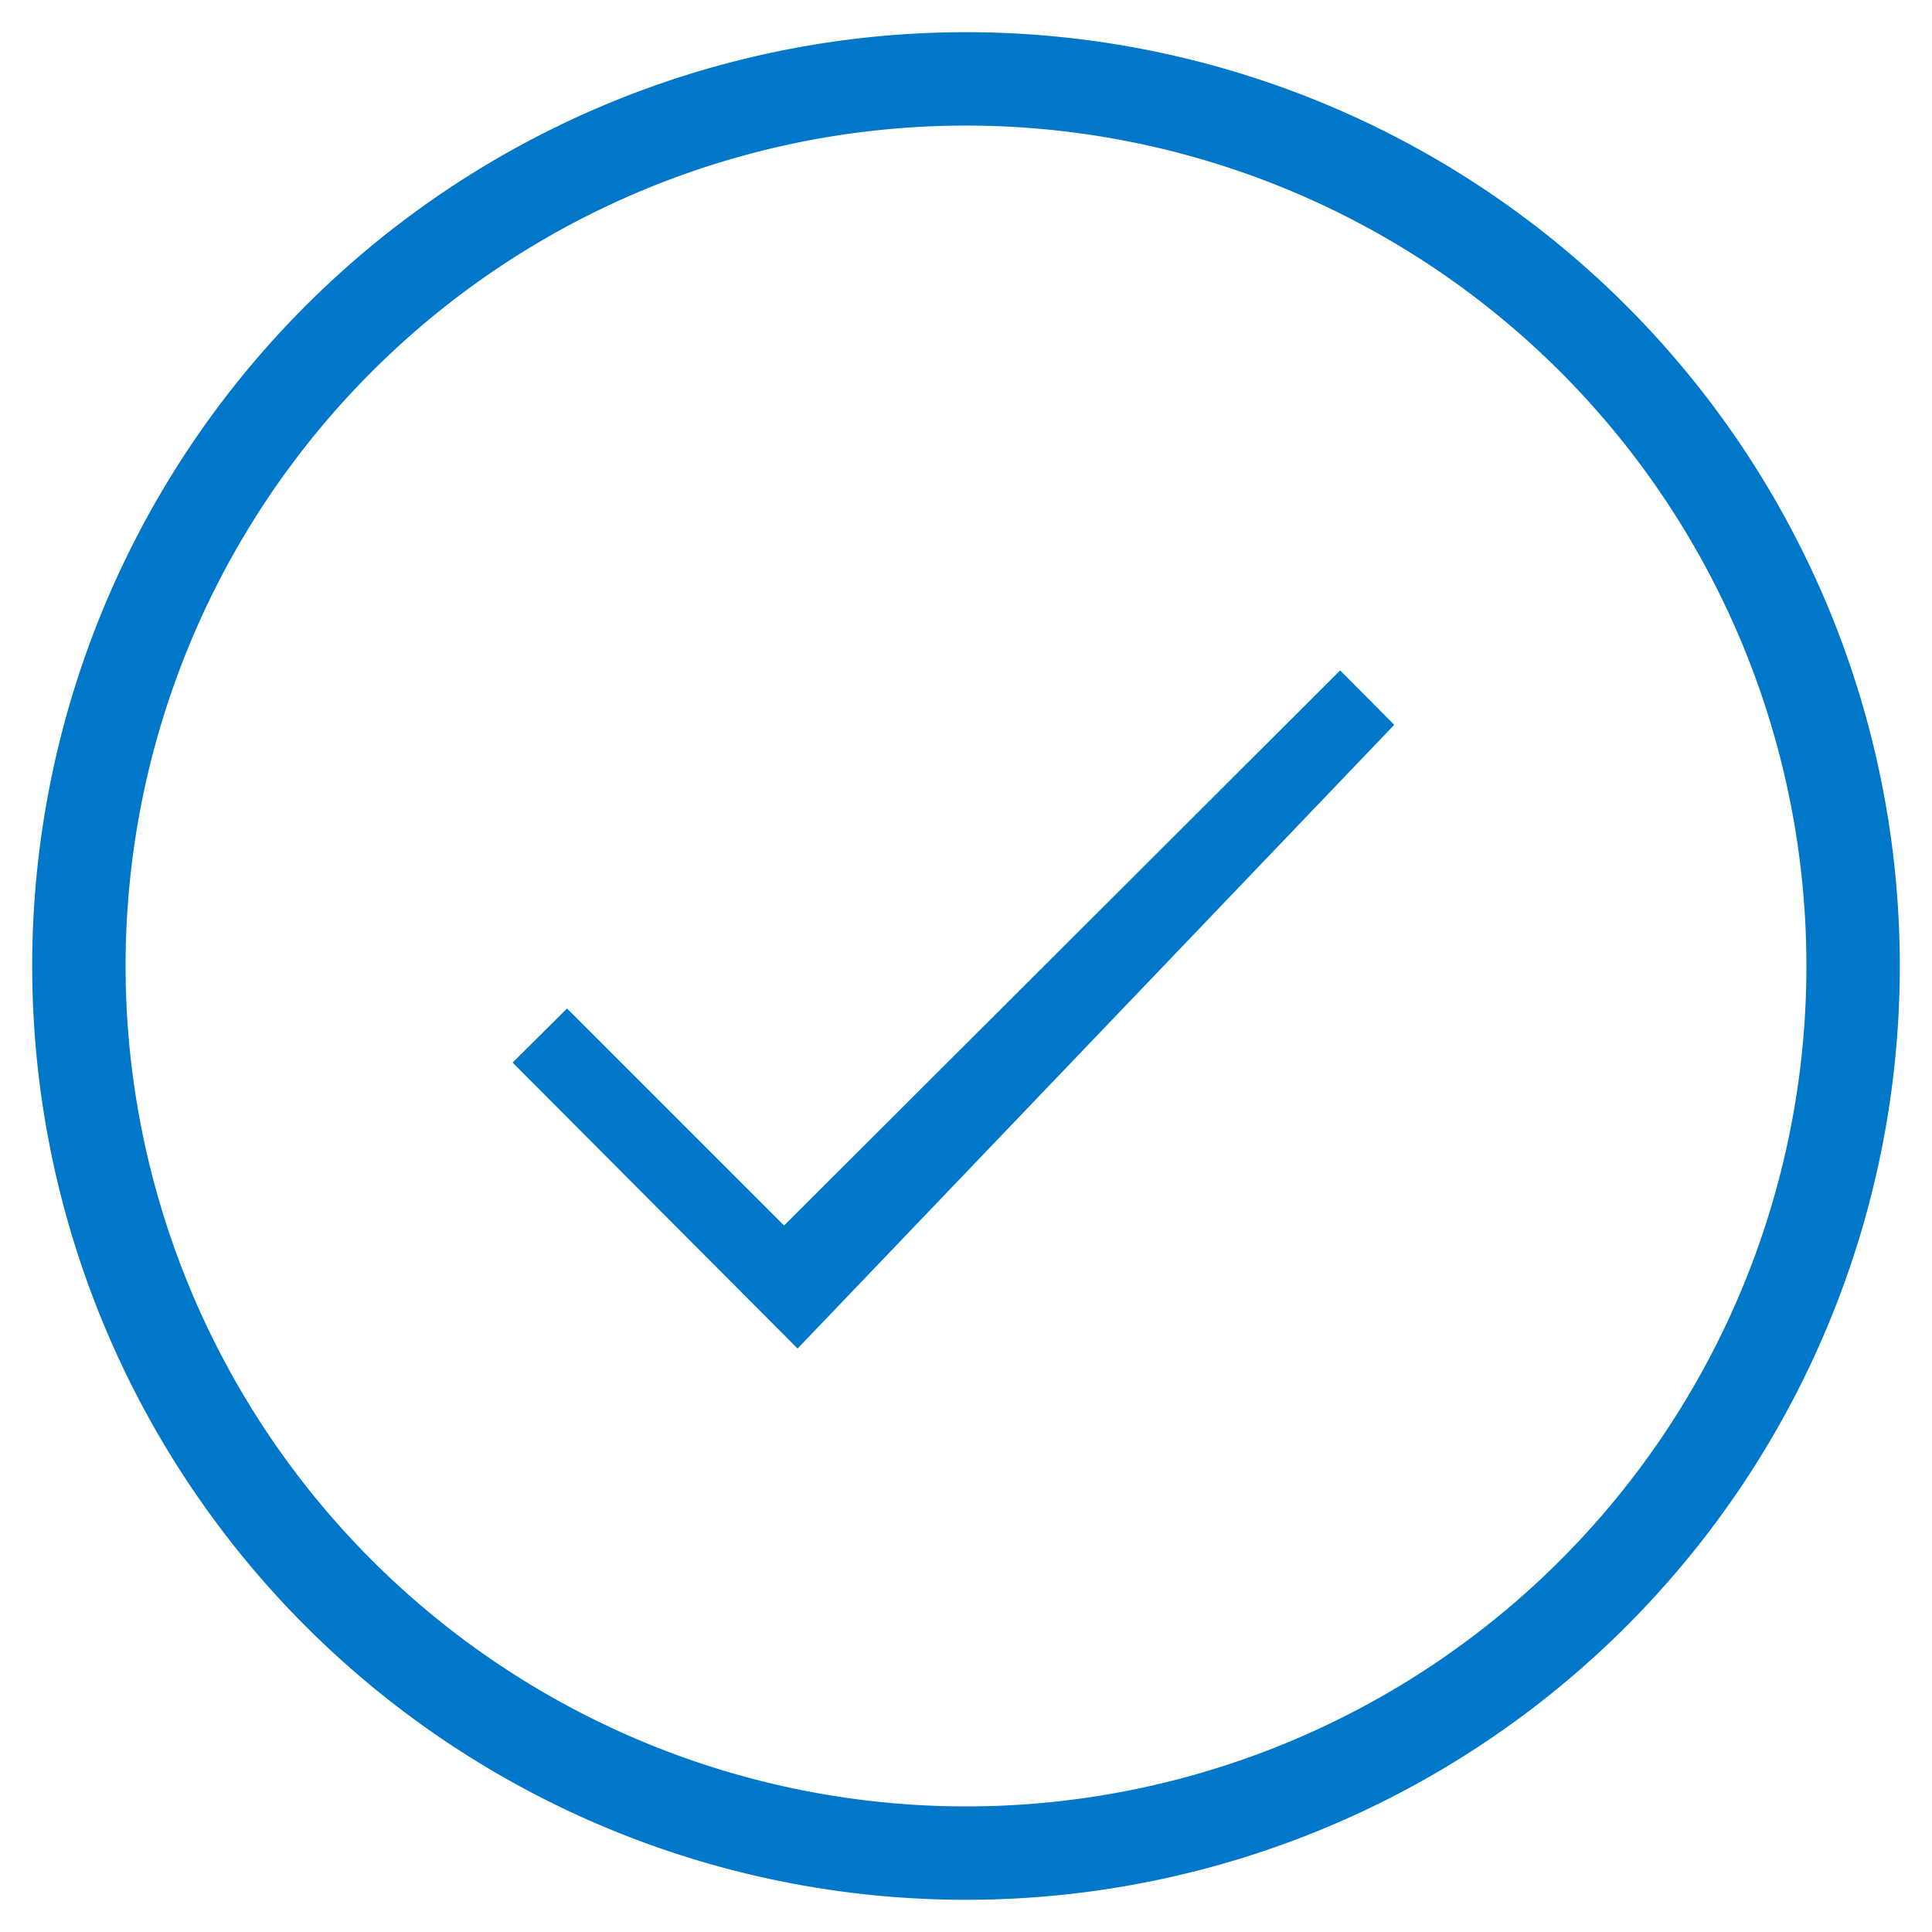
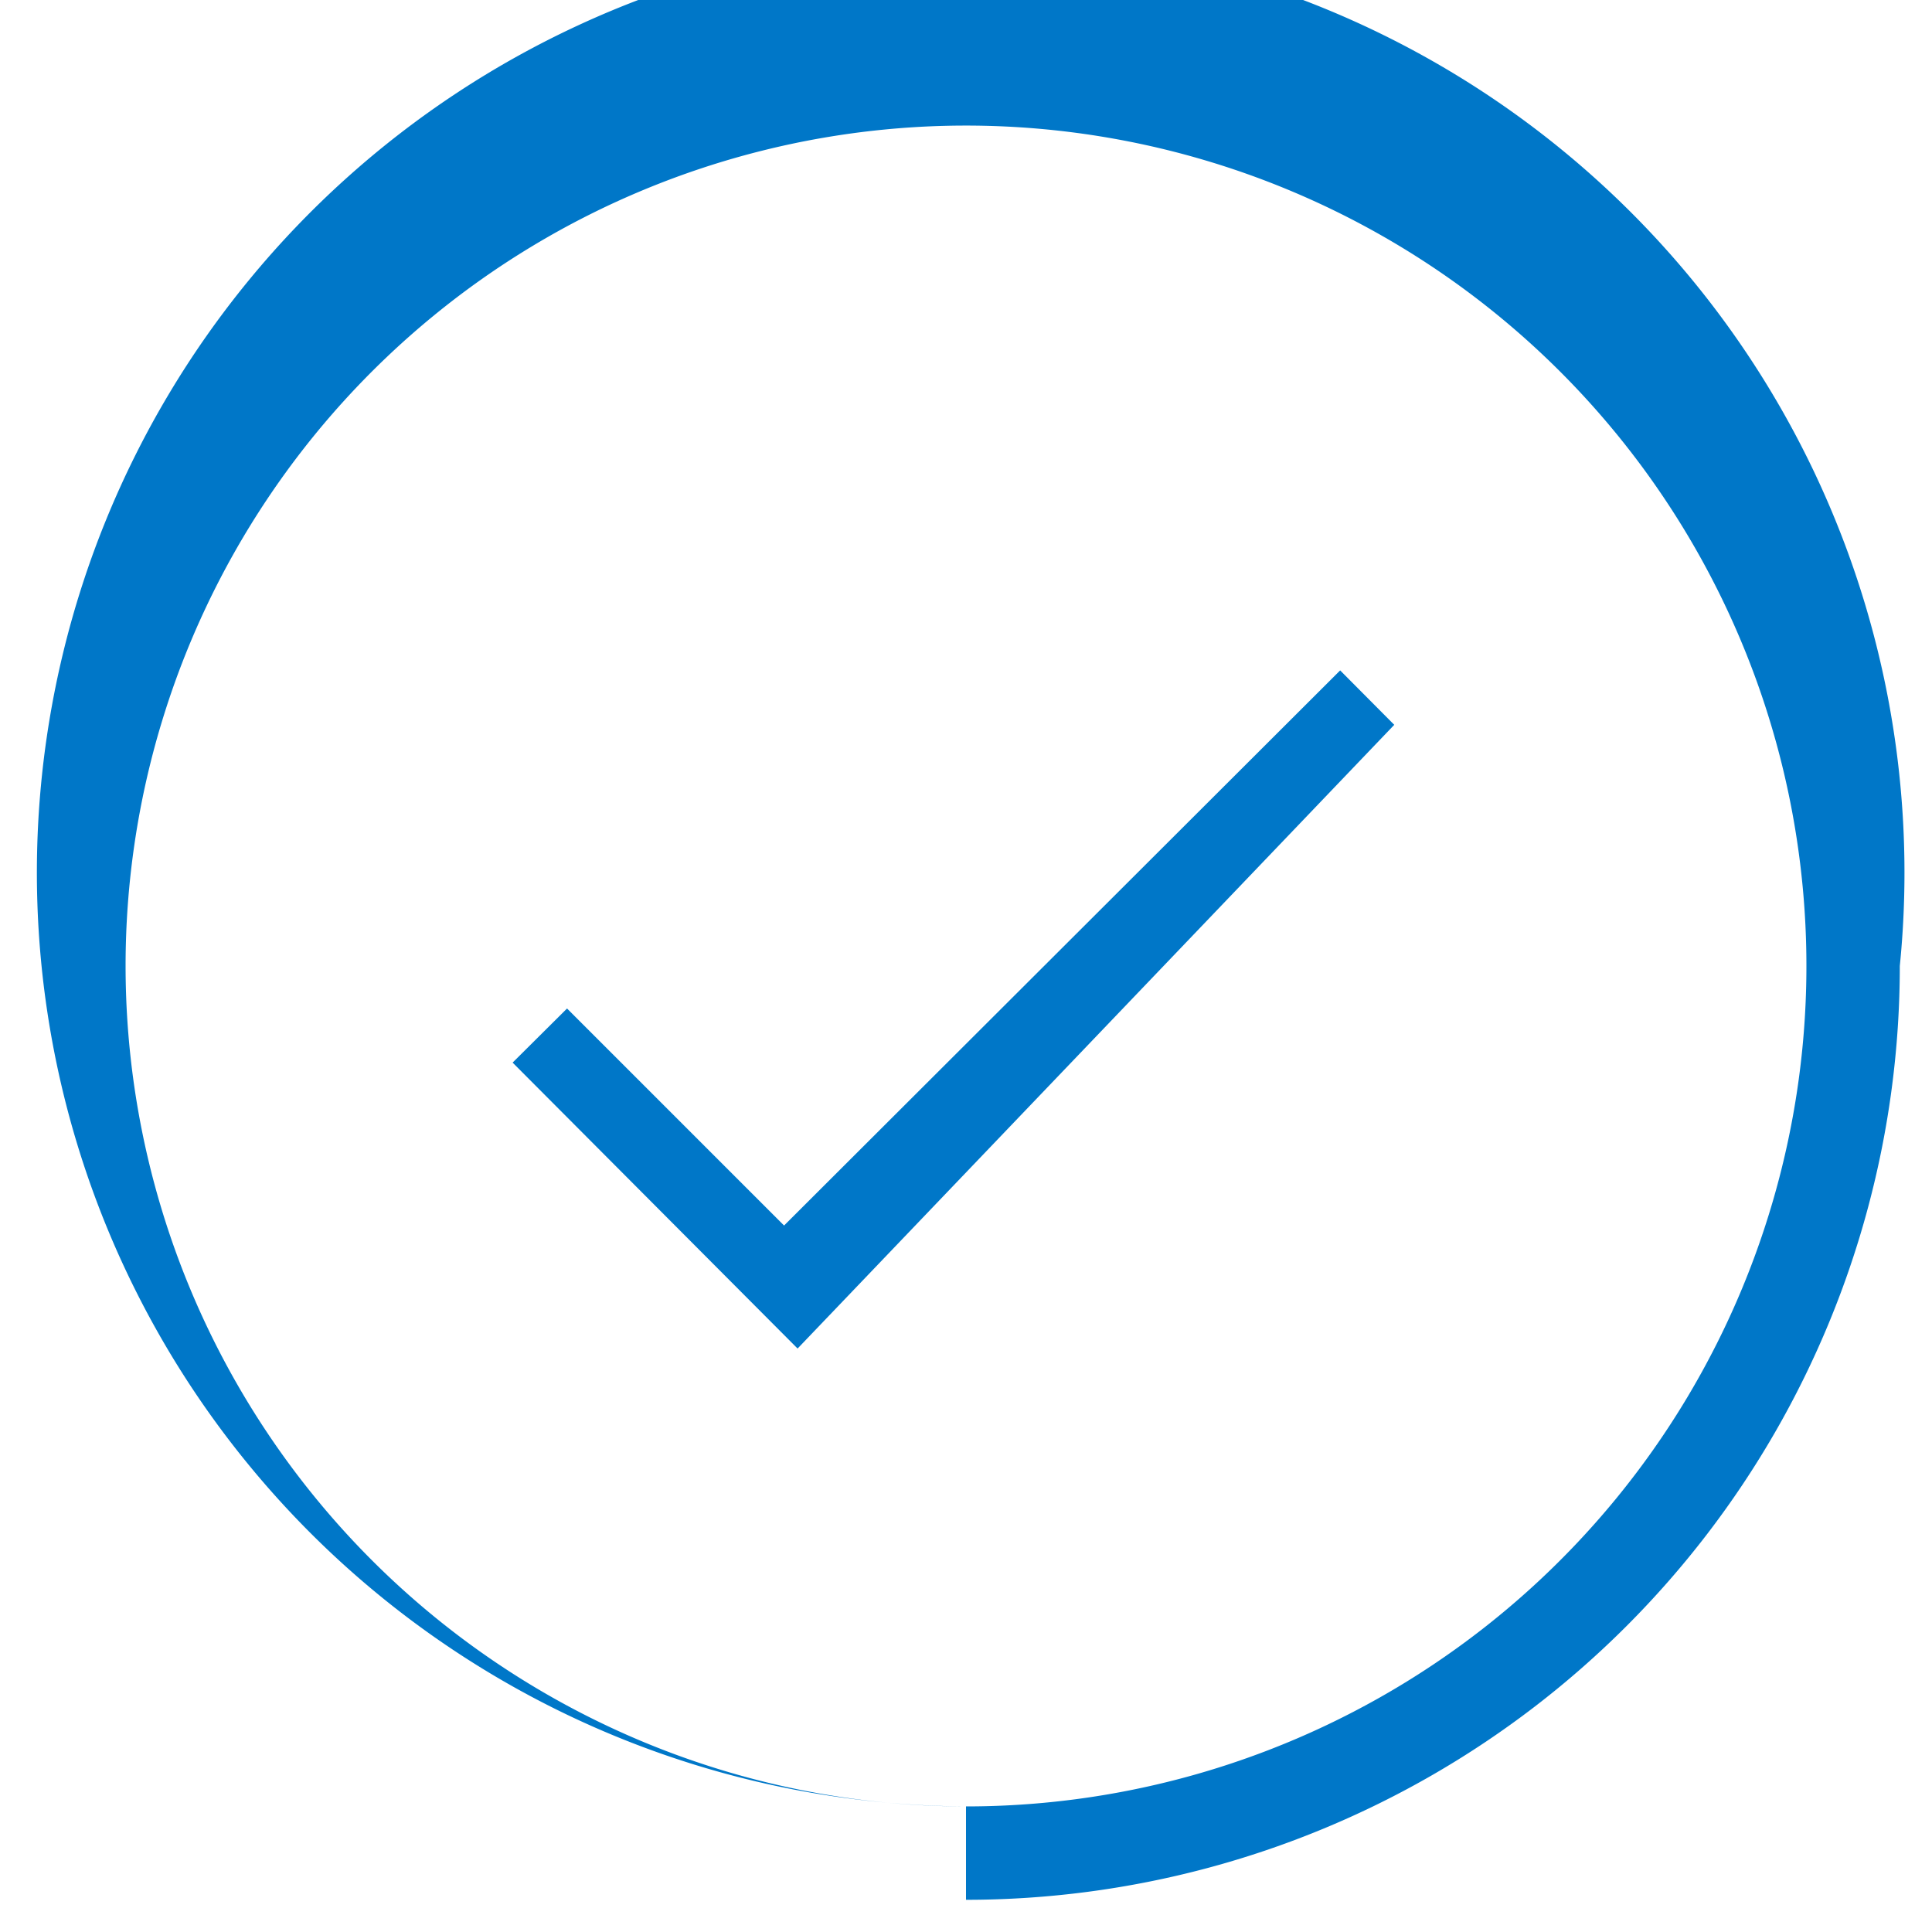
<svg xmlns="http://www.w3.org/2000/svg" id="tick-mark" width="60" height="60" viewBox="0 0 60 60">
  <defs>
    <style>
      .cls-1 {
        fill: #0077c8;
      }
    </style>
  </defs>
-   <path class="cls-1" d="M15.92,33l1.69-1.68,6.74,6.74L41.62,20.82l1.68,1.69L24.77,41.88,15.92,33ZM30,56.1A26.1,26.1,0,1,0,3.9,30,26.11,26.11,0,0,0,30,56.1ZM30,59A29,29,0,1,1,59,30,29,29,0,0,1,30,59Z" />
+   <path class="cls-1" d="M15.92,33l1.69-1.68,6.74,6.74L41.62,20.82l1.68,1.69L24.77,41.88,15.92,33ZM30,56.1A26.1,26.1,0,1,0,3.9,30,26.11,26.11,0,0,0,30,56.1ZA29,29,0,1,1,59,30,29,29,0,0,1,30,59Z" />
</svg>